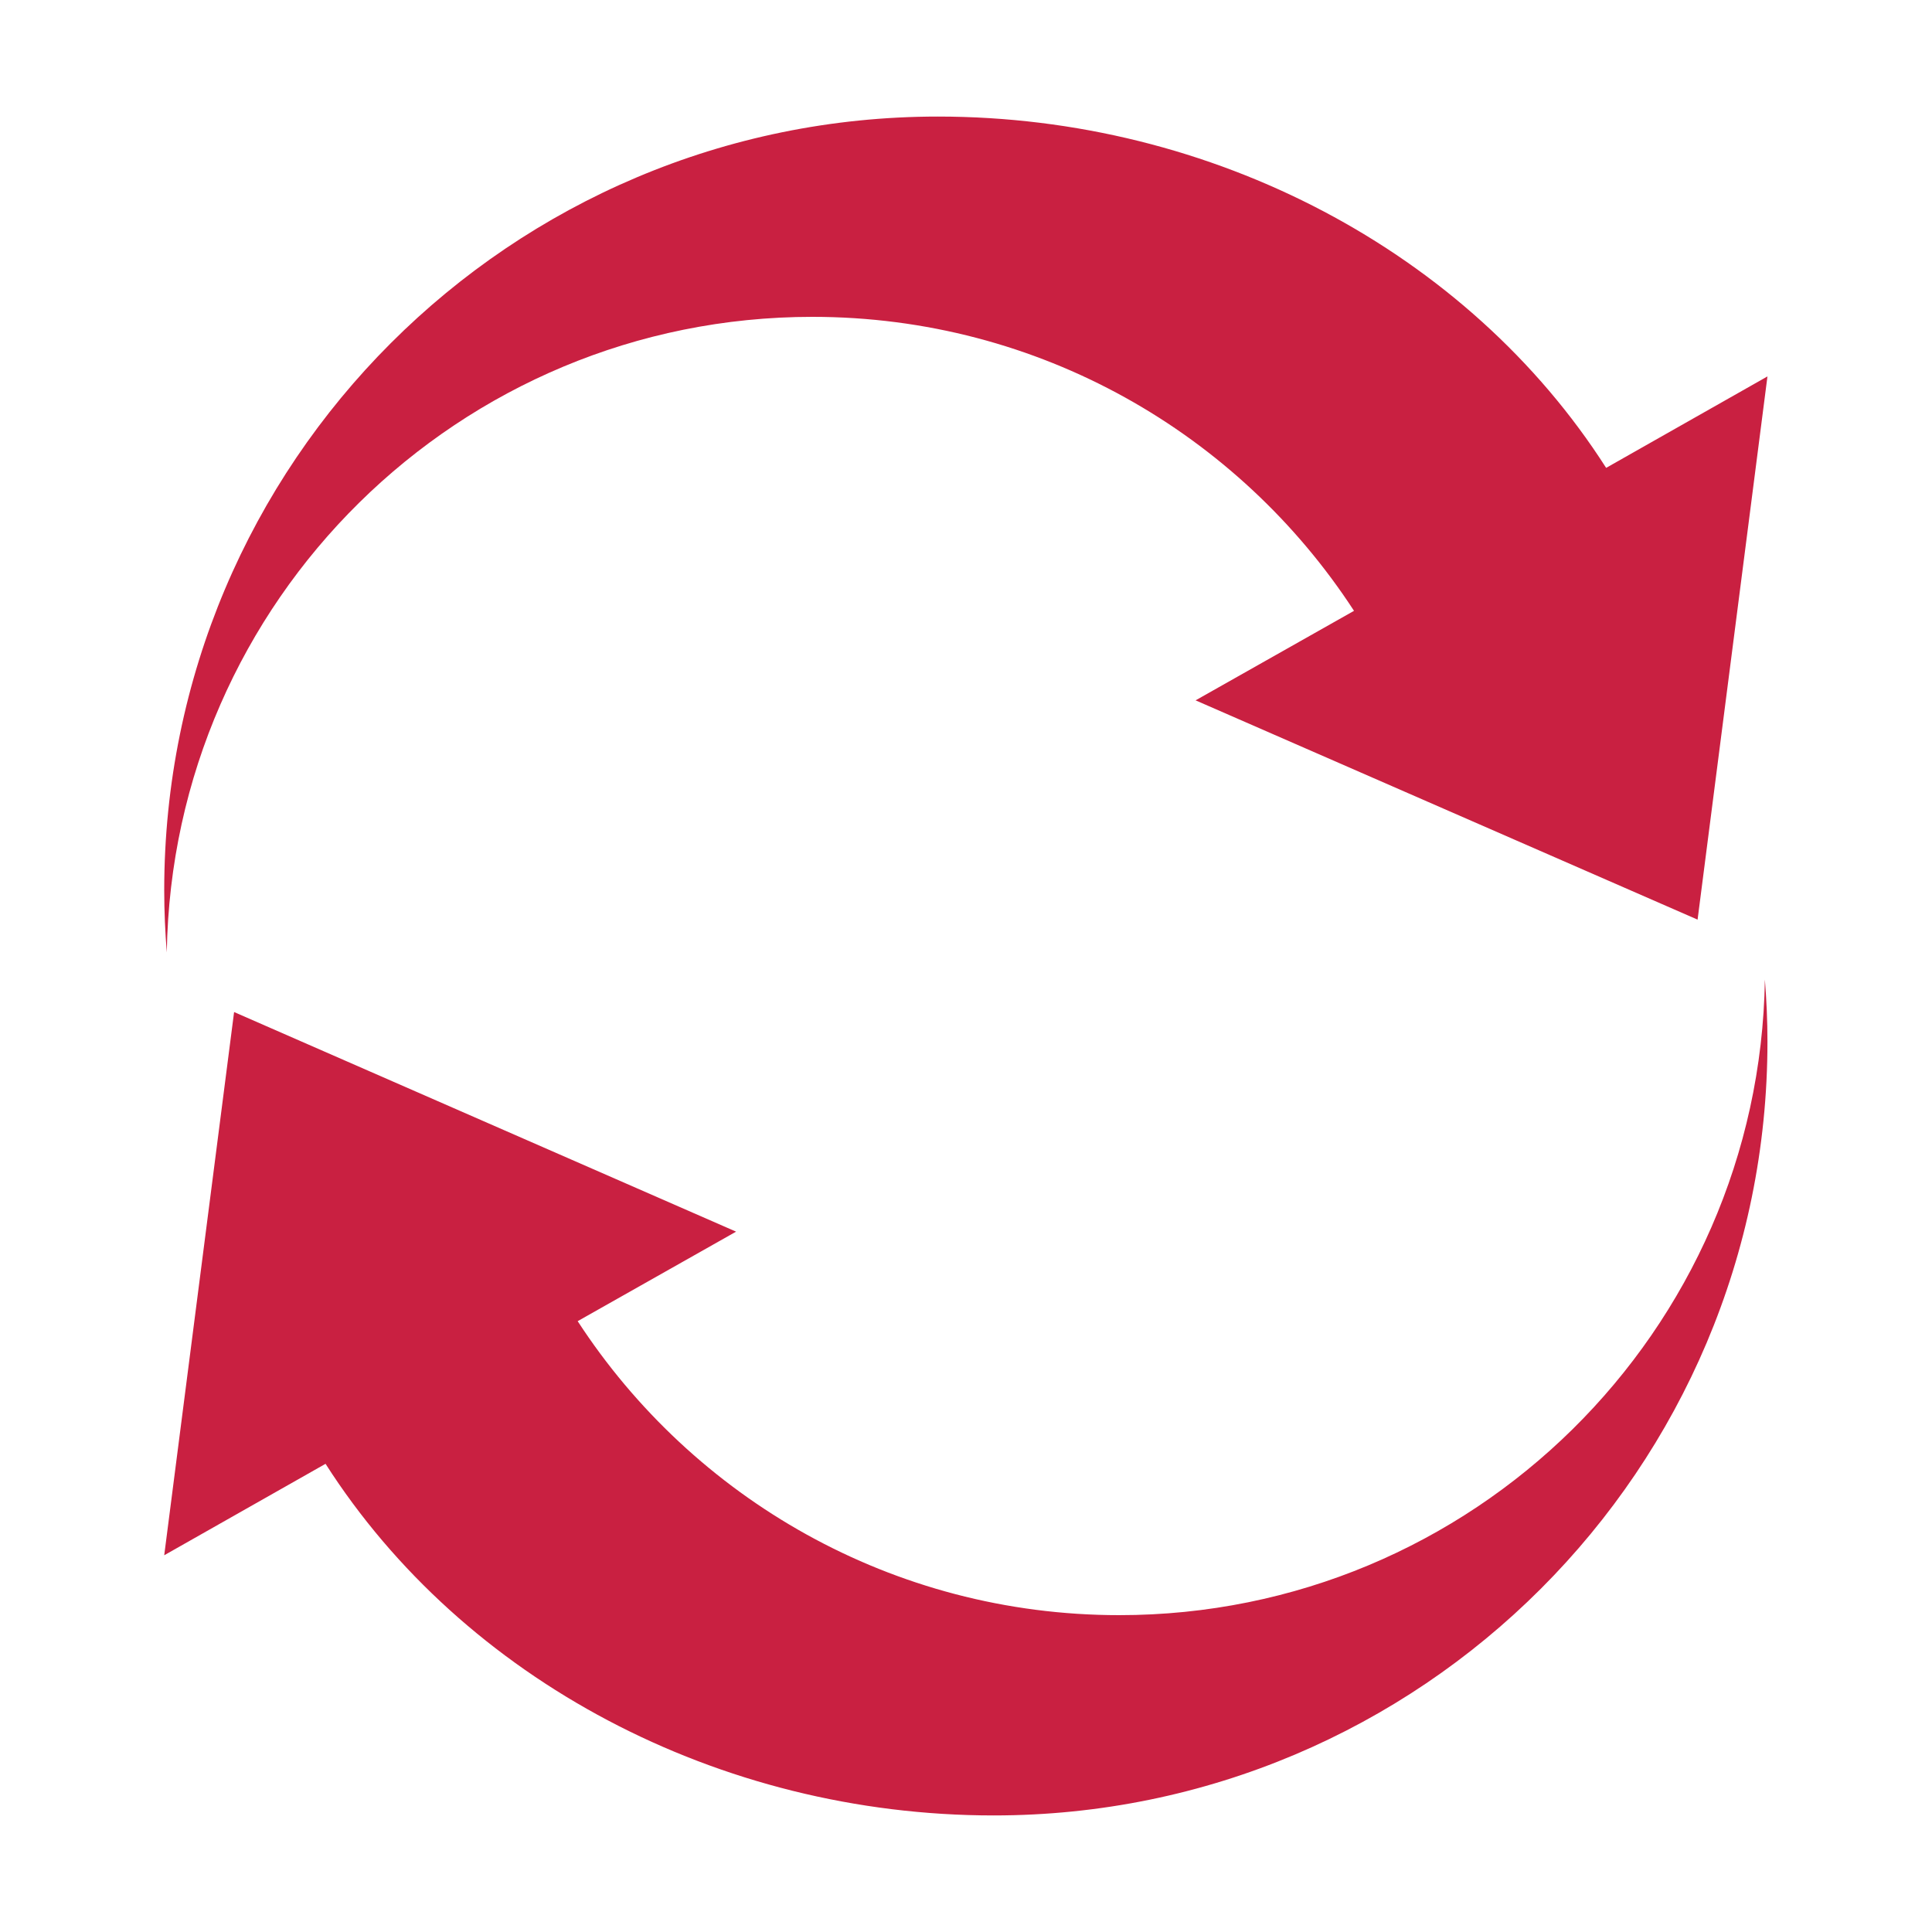
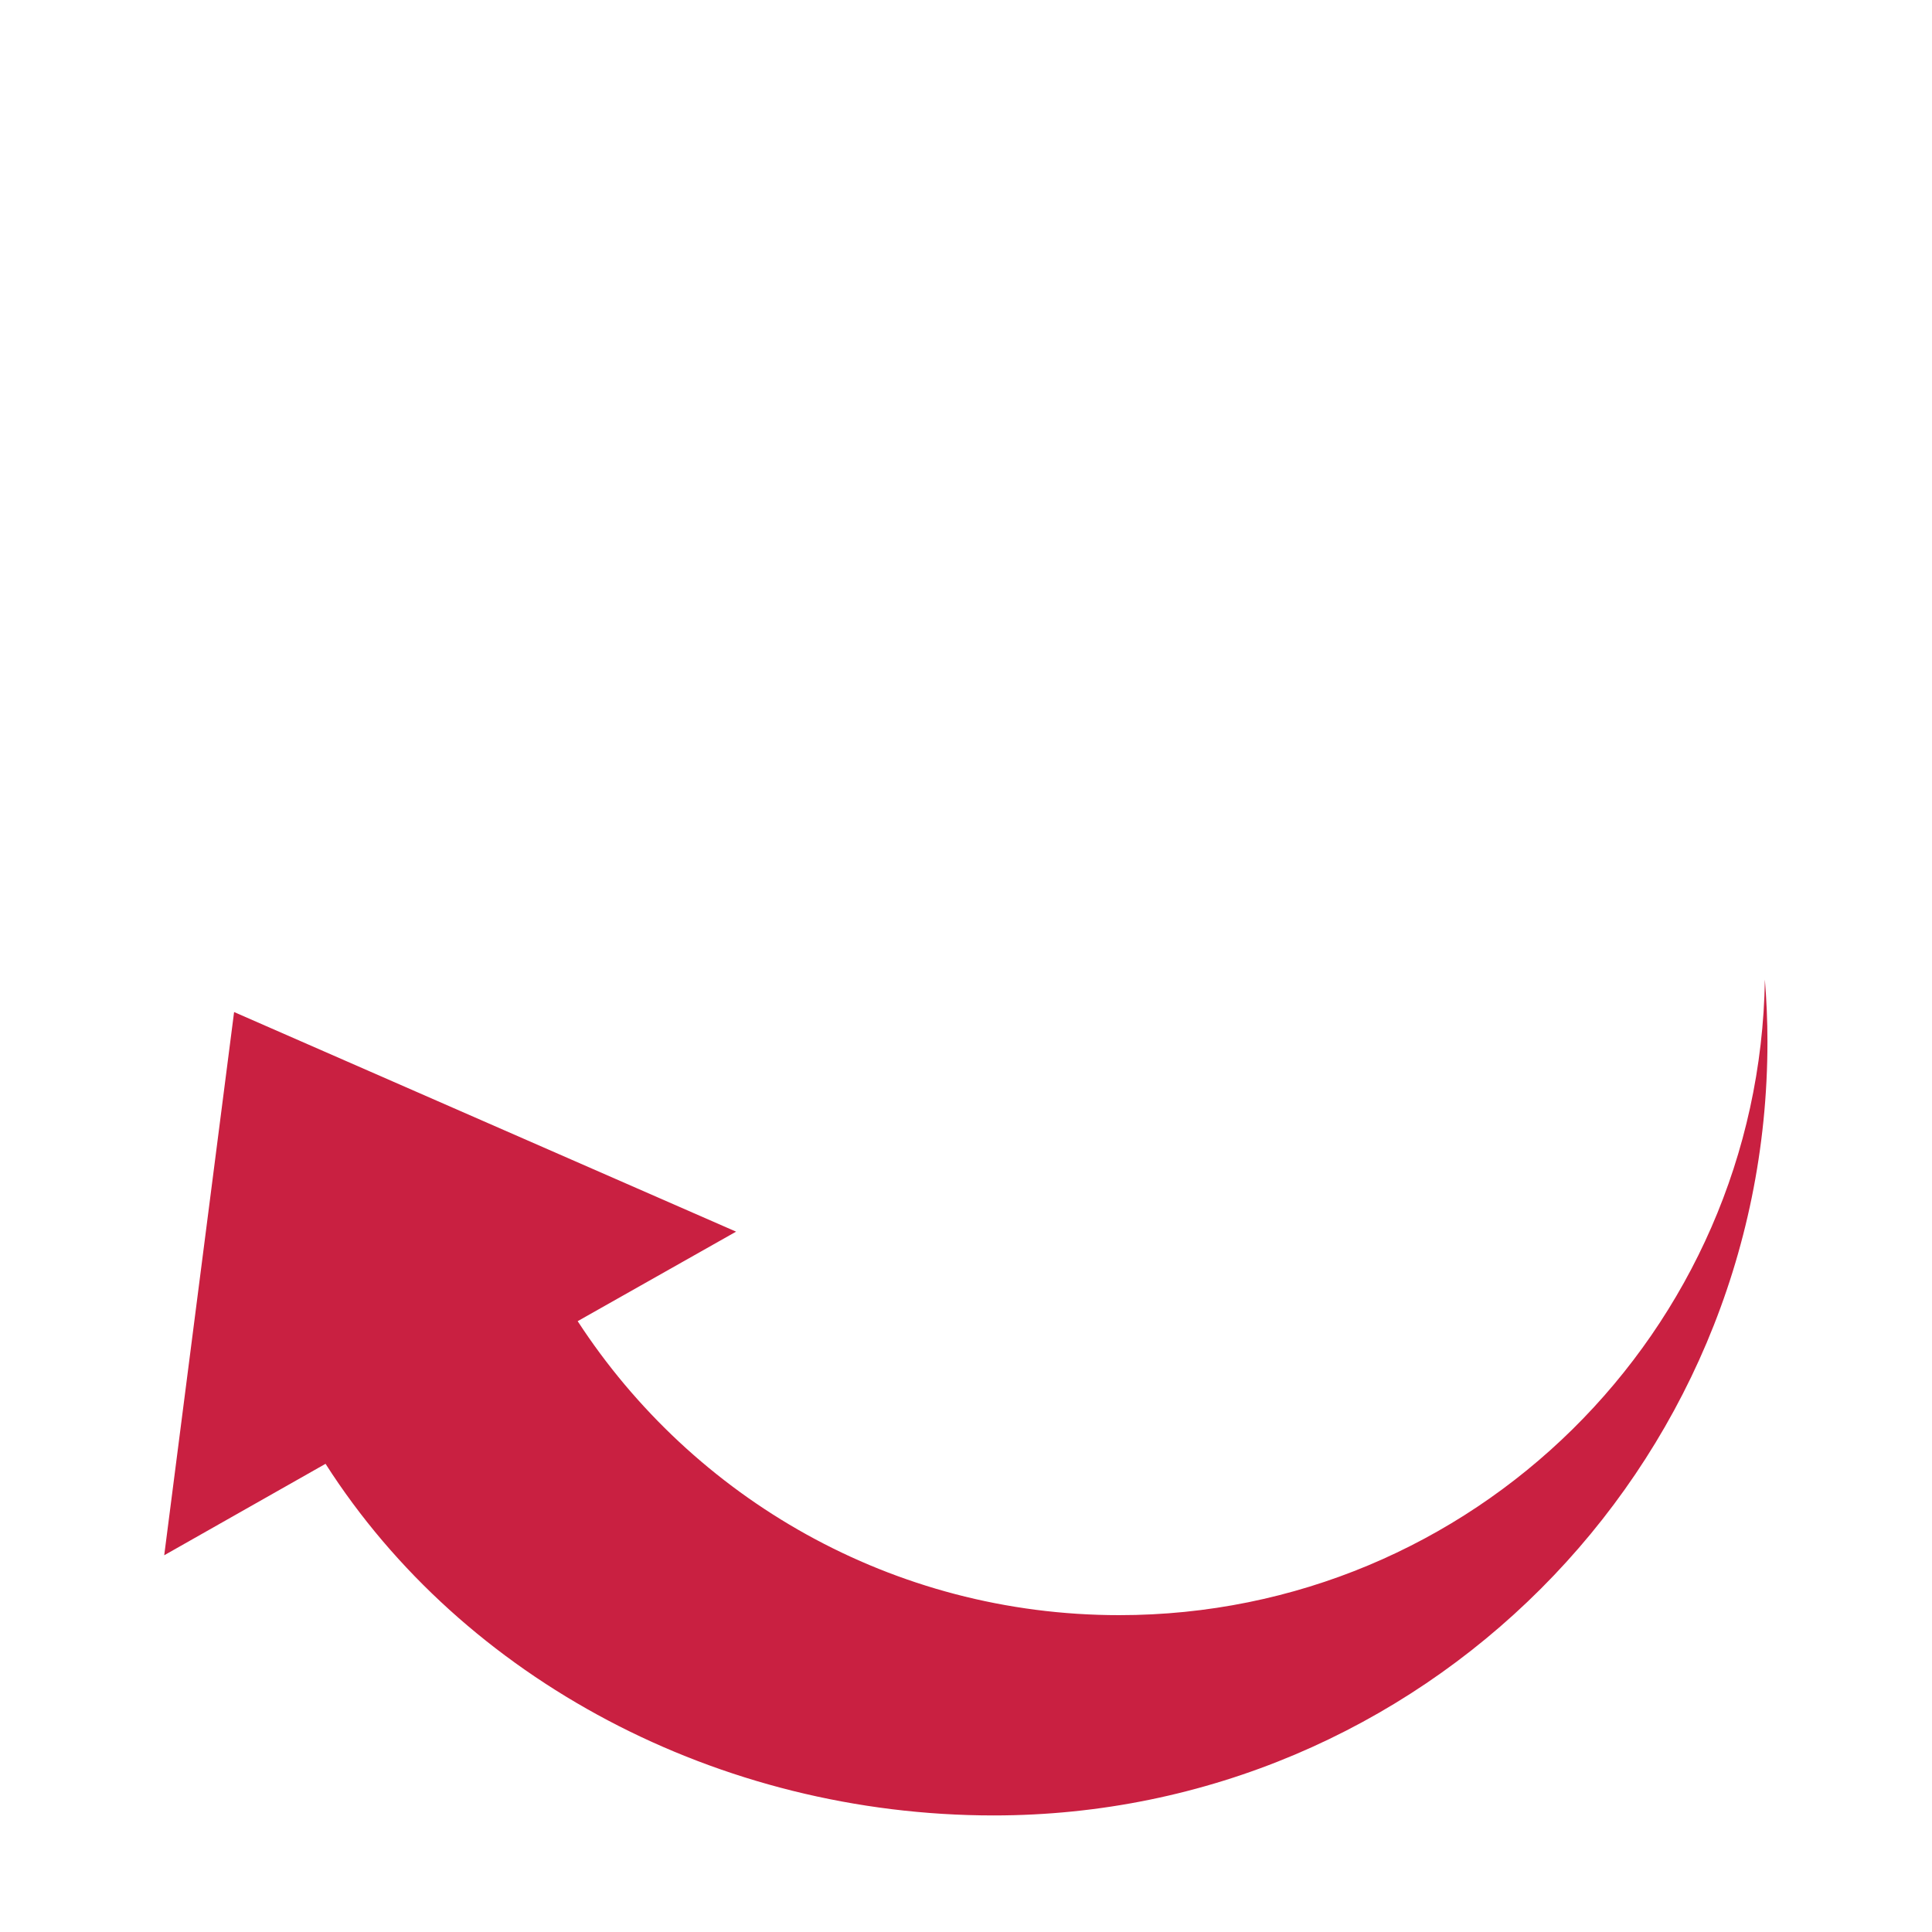
<svg xmlns="http://www.w3.org/2000/svg" version="1.1" id="Layer_1" x="0px" y="0px" viewBox="0 0 600 600" style="enable-background:new 0 0 600 600;" xml:space="preserve">
  <style type="text/css">
	.st0{fill:#C92041;}
</style>
  <g>
-     <path class="st0" d="M498.8,145.3C456,78.3,376.7,36.2,291.3,36.2C158.6,36.2,51,143.7,51,276.5c0,6.5,0.3,13,0.8,19.3   c1.7-109.3,90.8-197.4,200.5-197.4c70.4,0,132.4,36.3,168.2,91.3l-49.2,27.8l155.9,68.1l21.7-168.7L498.8,145.3z" />
    <path class="st0" d="M548.1,304.2c-1.7,109.3-90.8,197.4-200.5,197.4c-70.4,0-132.4-36.3-168.2-91.3l49.2-27.8L72.7,314.3L51,483   l50.1-28.4c42.8,67,122.1,109.2,207.5,109.2c132.7,0,240.3-107.6,240.3-240.3C548.9,317,548.6,310.5,548.1,304.2z" />
  </g>
</svg>